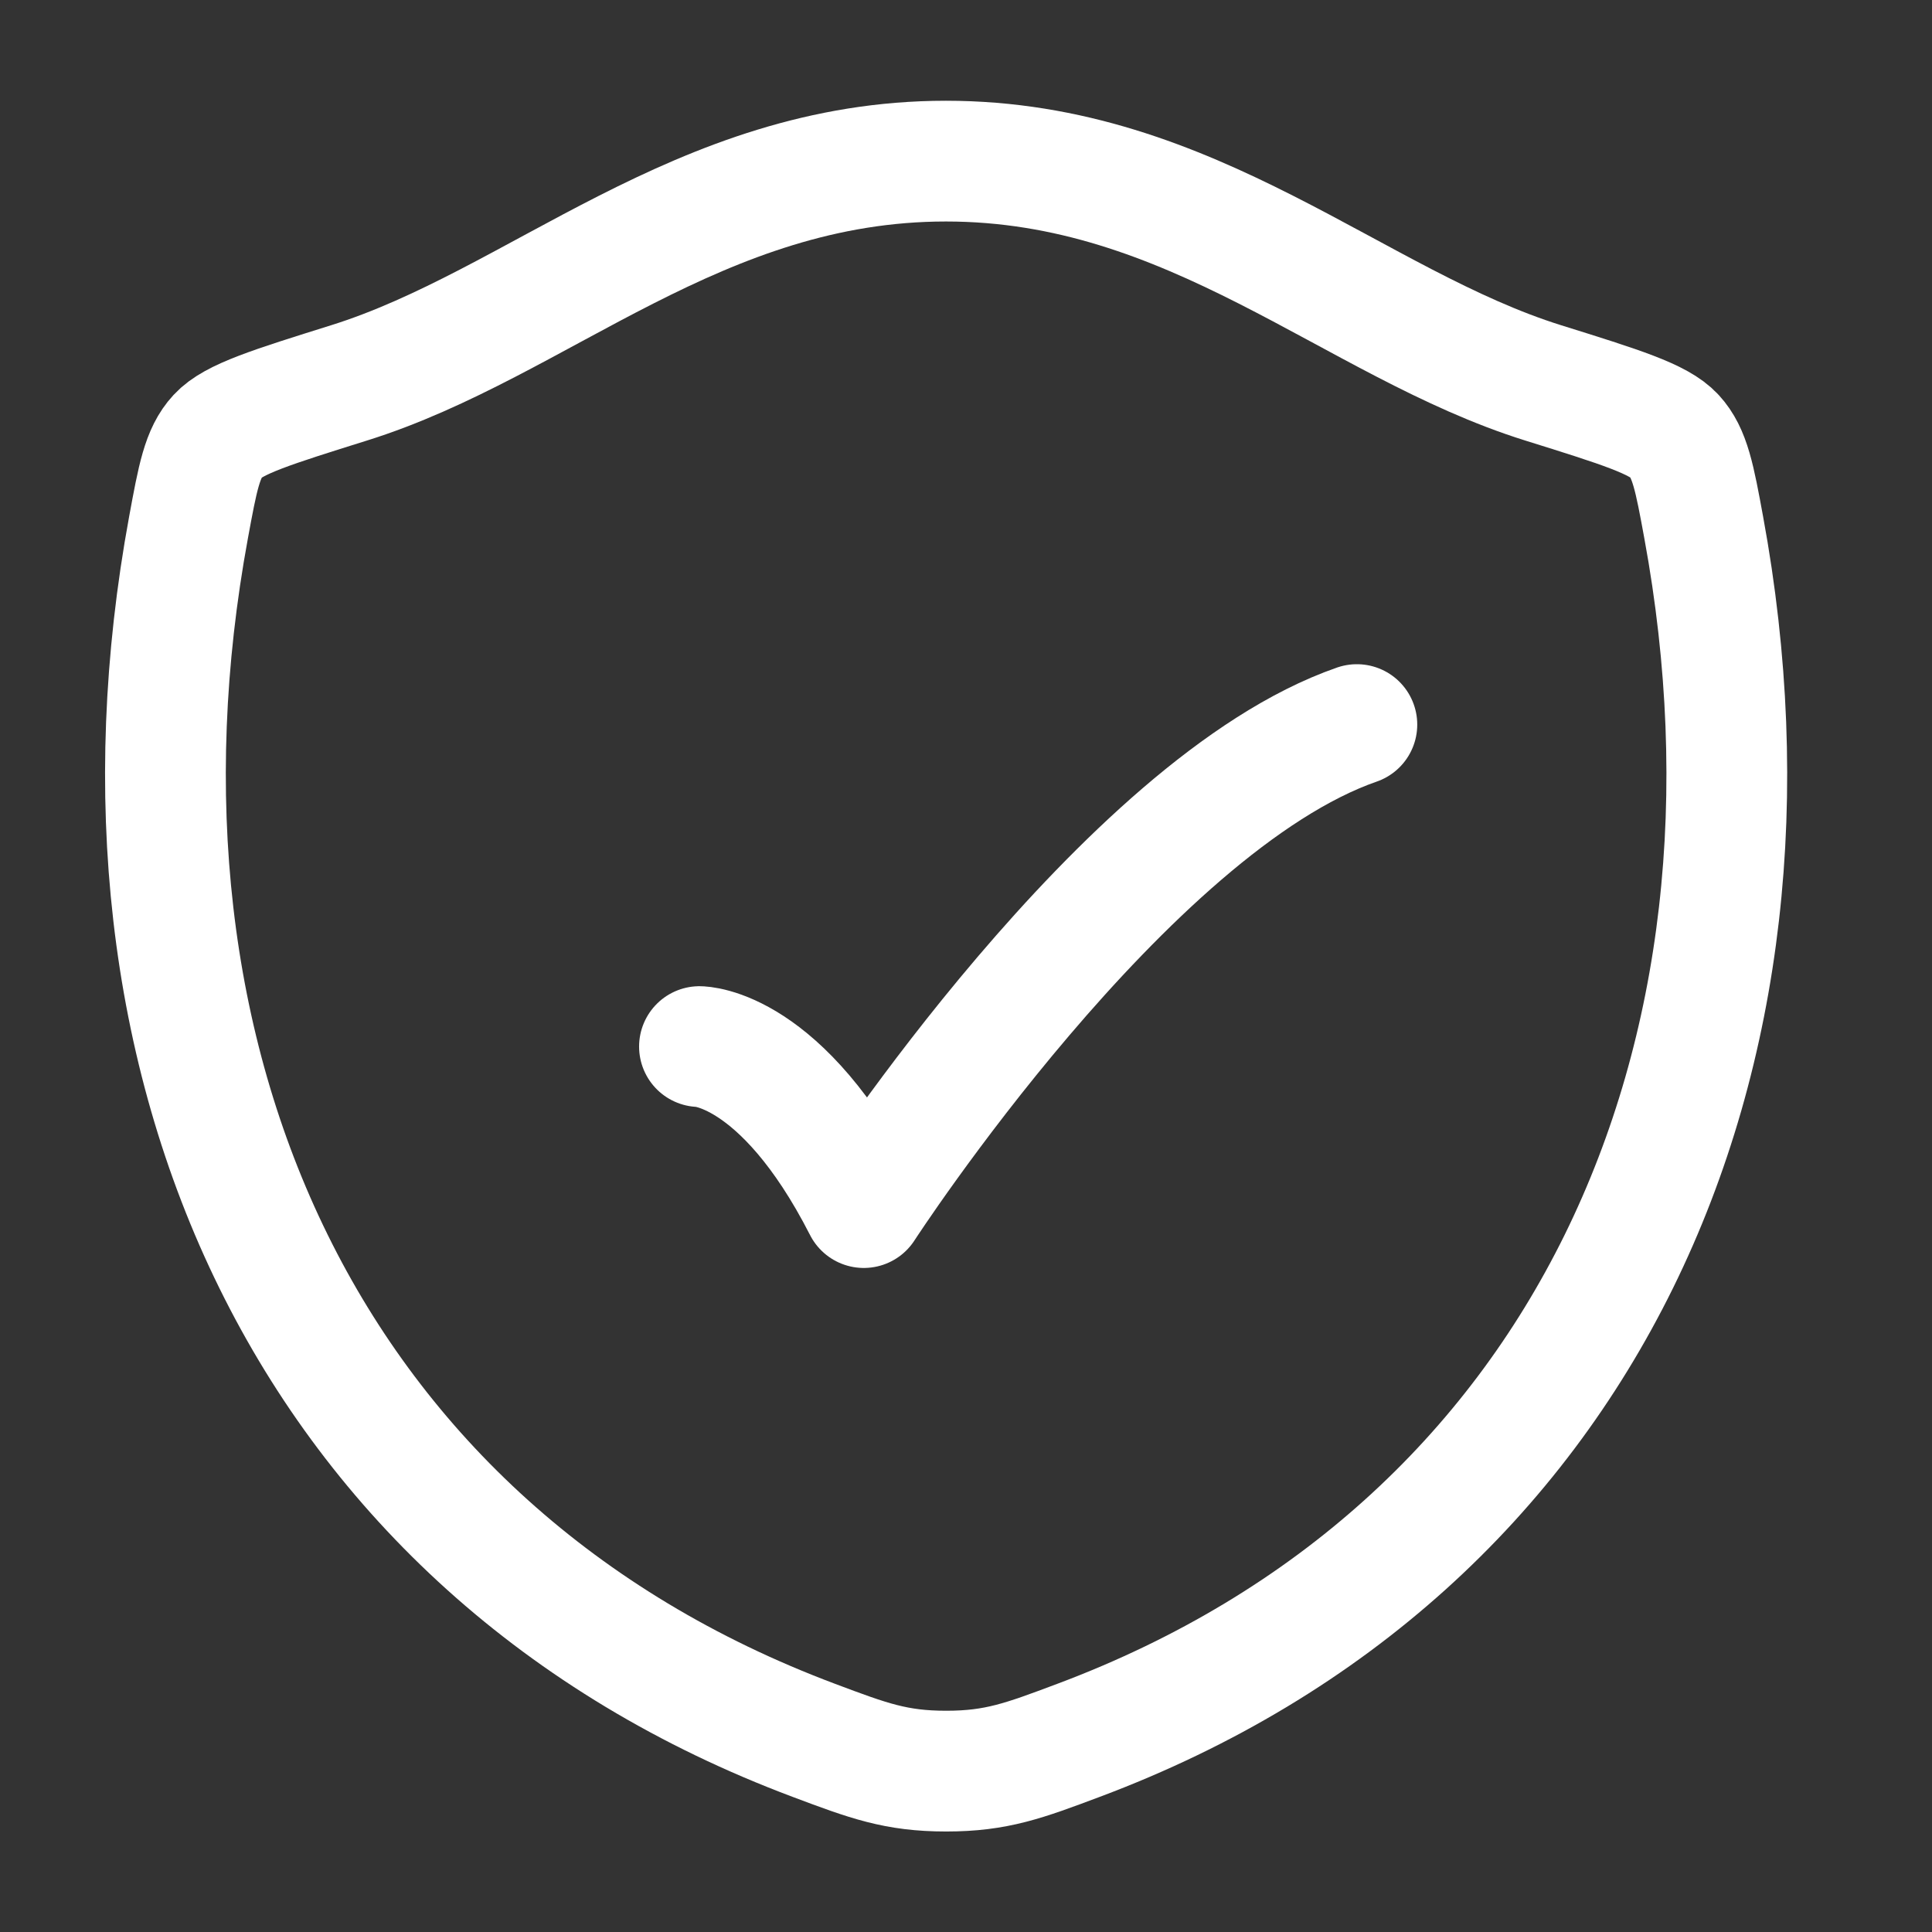
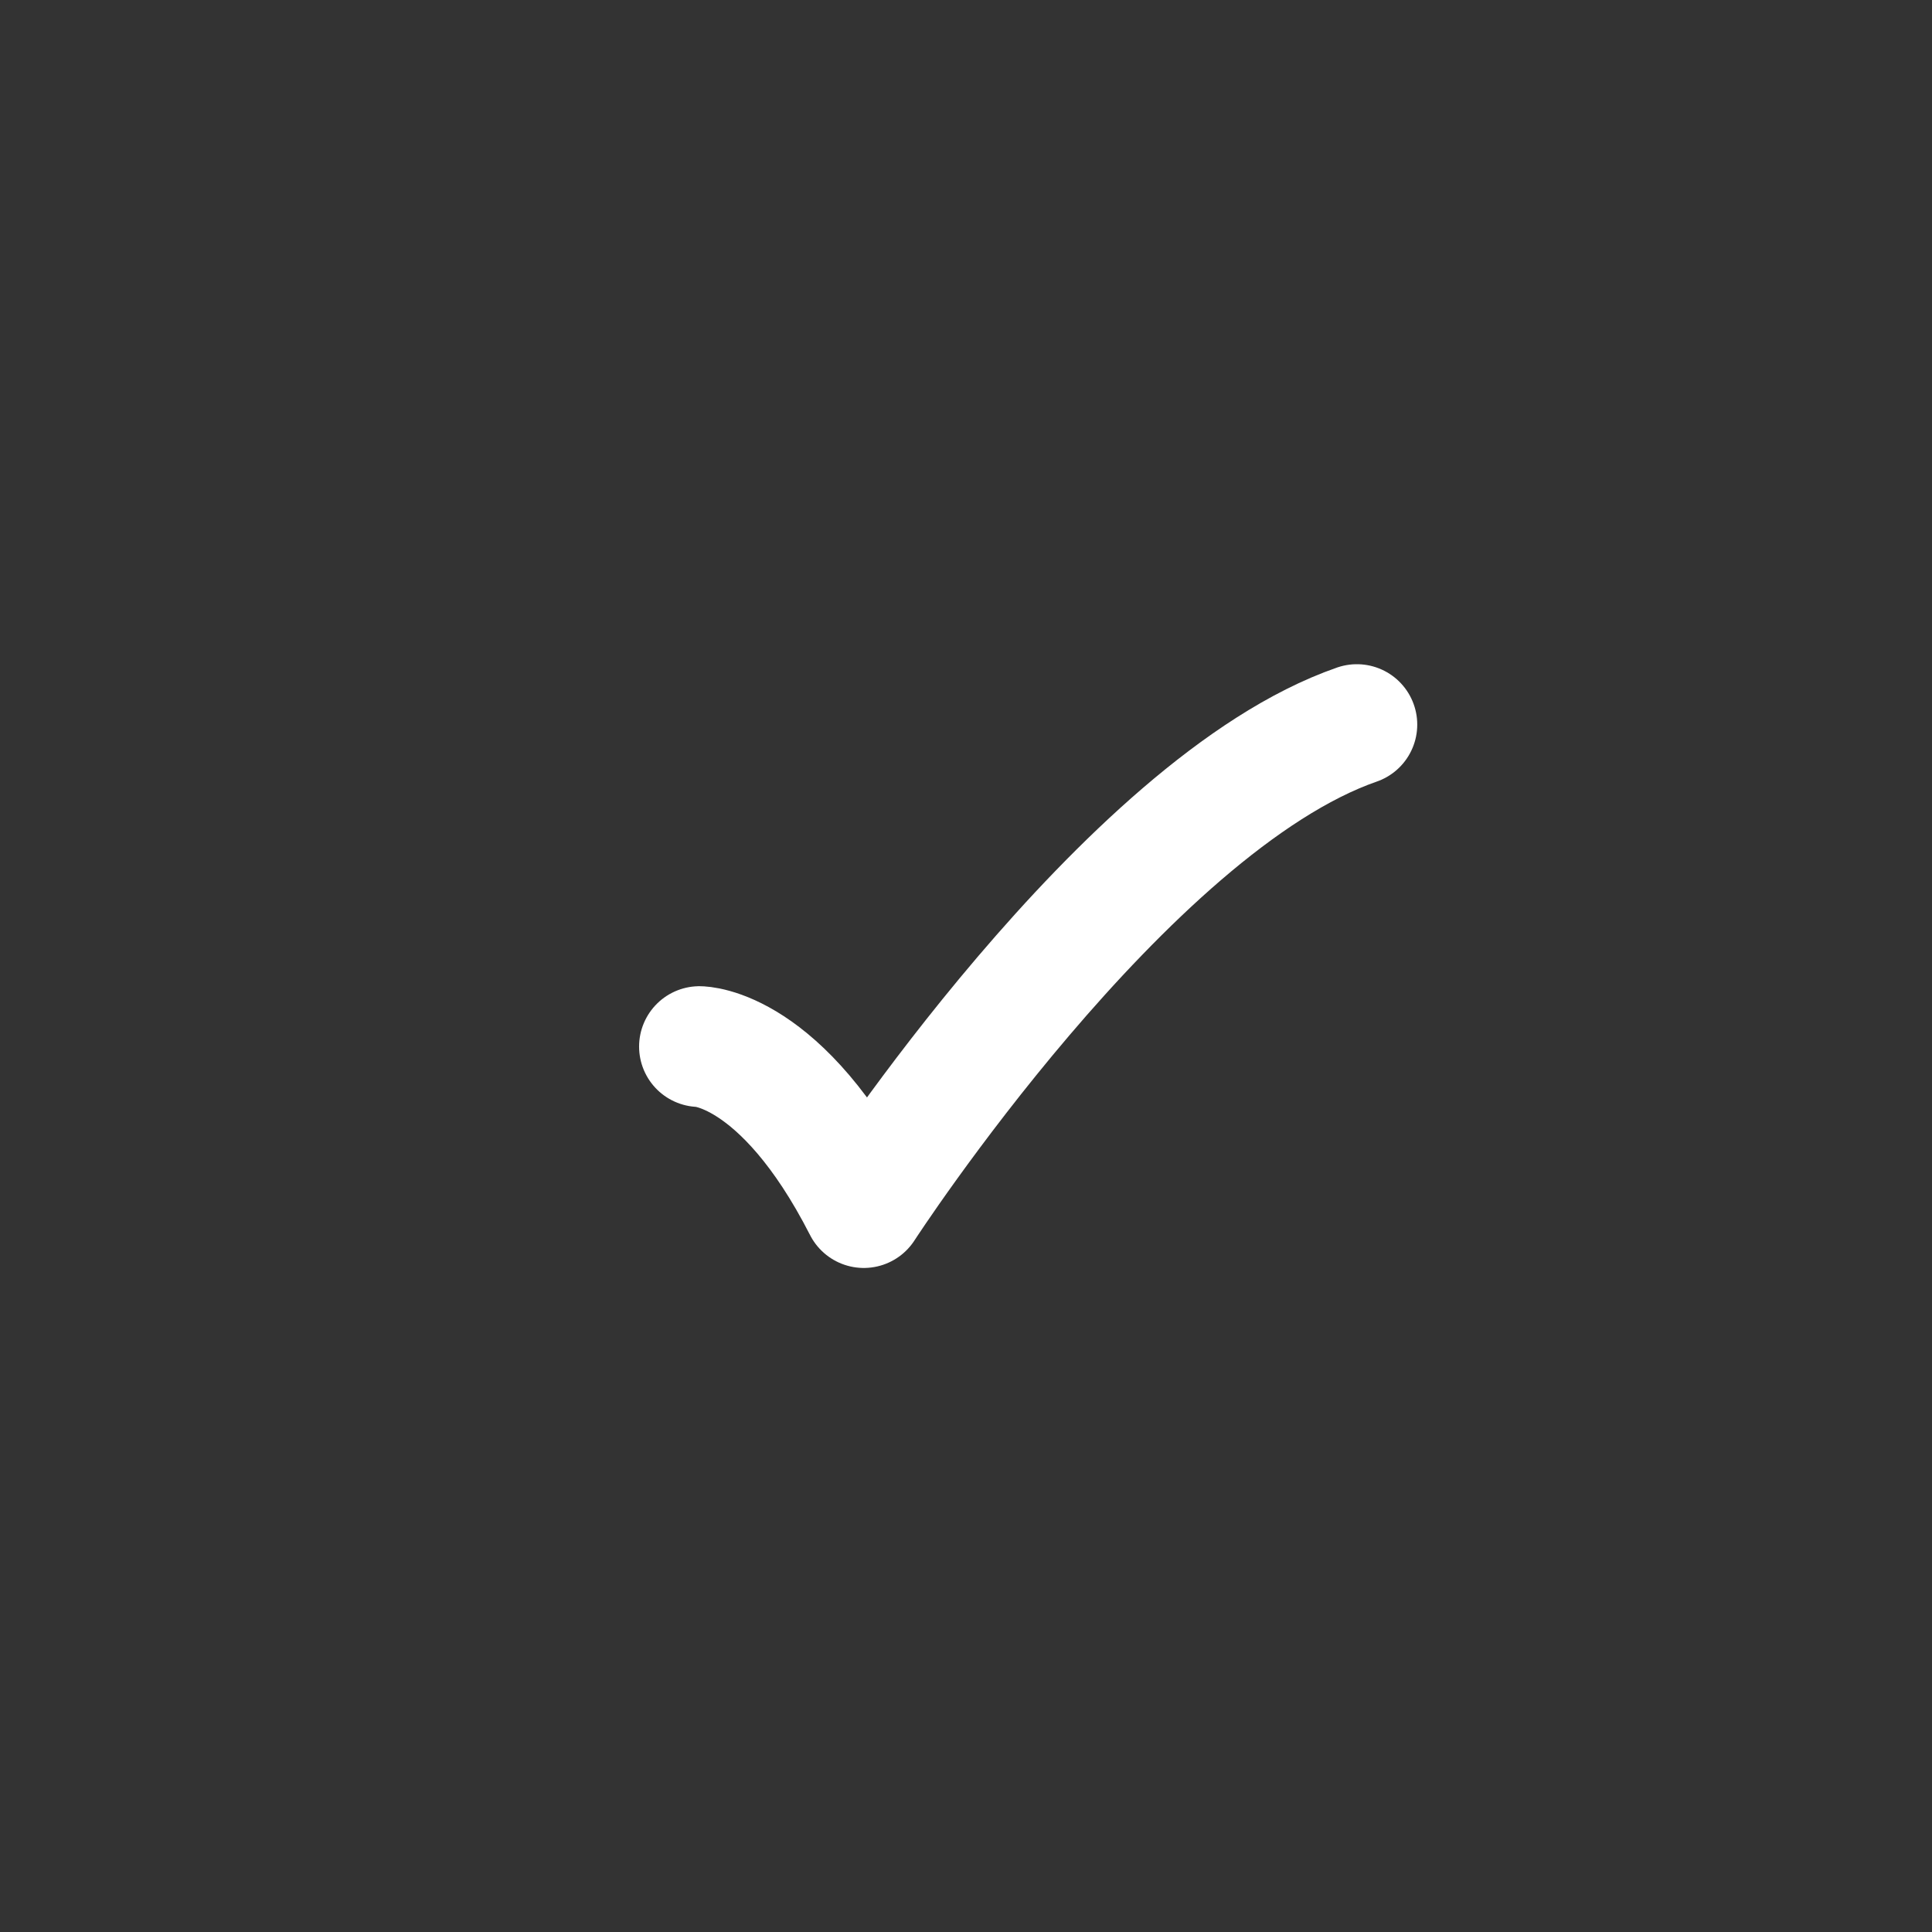
<svg xmlns="http://www.w3.org/2000/svg" width="48" height="48" viewBox="0 0 48 48" fill="none">
  <rect x="0" y="0" width="48" height="48" fill="#333333" stroke="none" />
-   <path d="M23.502 4.003C17.361 4.003 13.38 8.041 8.671 9.513C6.756 10.113 5.799 10.411 5.411 10.833C5.023 11.253 4.911 11.871 4.684 13.103C2.254 26.295 7.563 38.491 20.221 43.239C21.579 43.749 22.259 44.003 23.508 44.003C24.758 44.003 25.44 43.747 26.799 43.237C39.456 38.491 44.758 26.295 42.328 13.103C42.102 11.871 41.987 11.253 41.599 10.831C41.212 10.409 40.256 10.111 38.341 9.513C33.631 8.041 29.643 4.003 23.502 4.003Z" stroke="white" stroke-width="3" stroke-linecap="round" stroke-linejoin="round" />
  <path d="M17.378 26.002C17.378 26.002 19.42 26.002 21.461 30.002C21.461 30.002 27.948 20.002 33.711 18.002" stroke="white" stroke-width="3" stroke-linecap="round" stroke-linejoin="round" />
</svg>